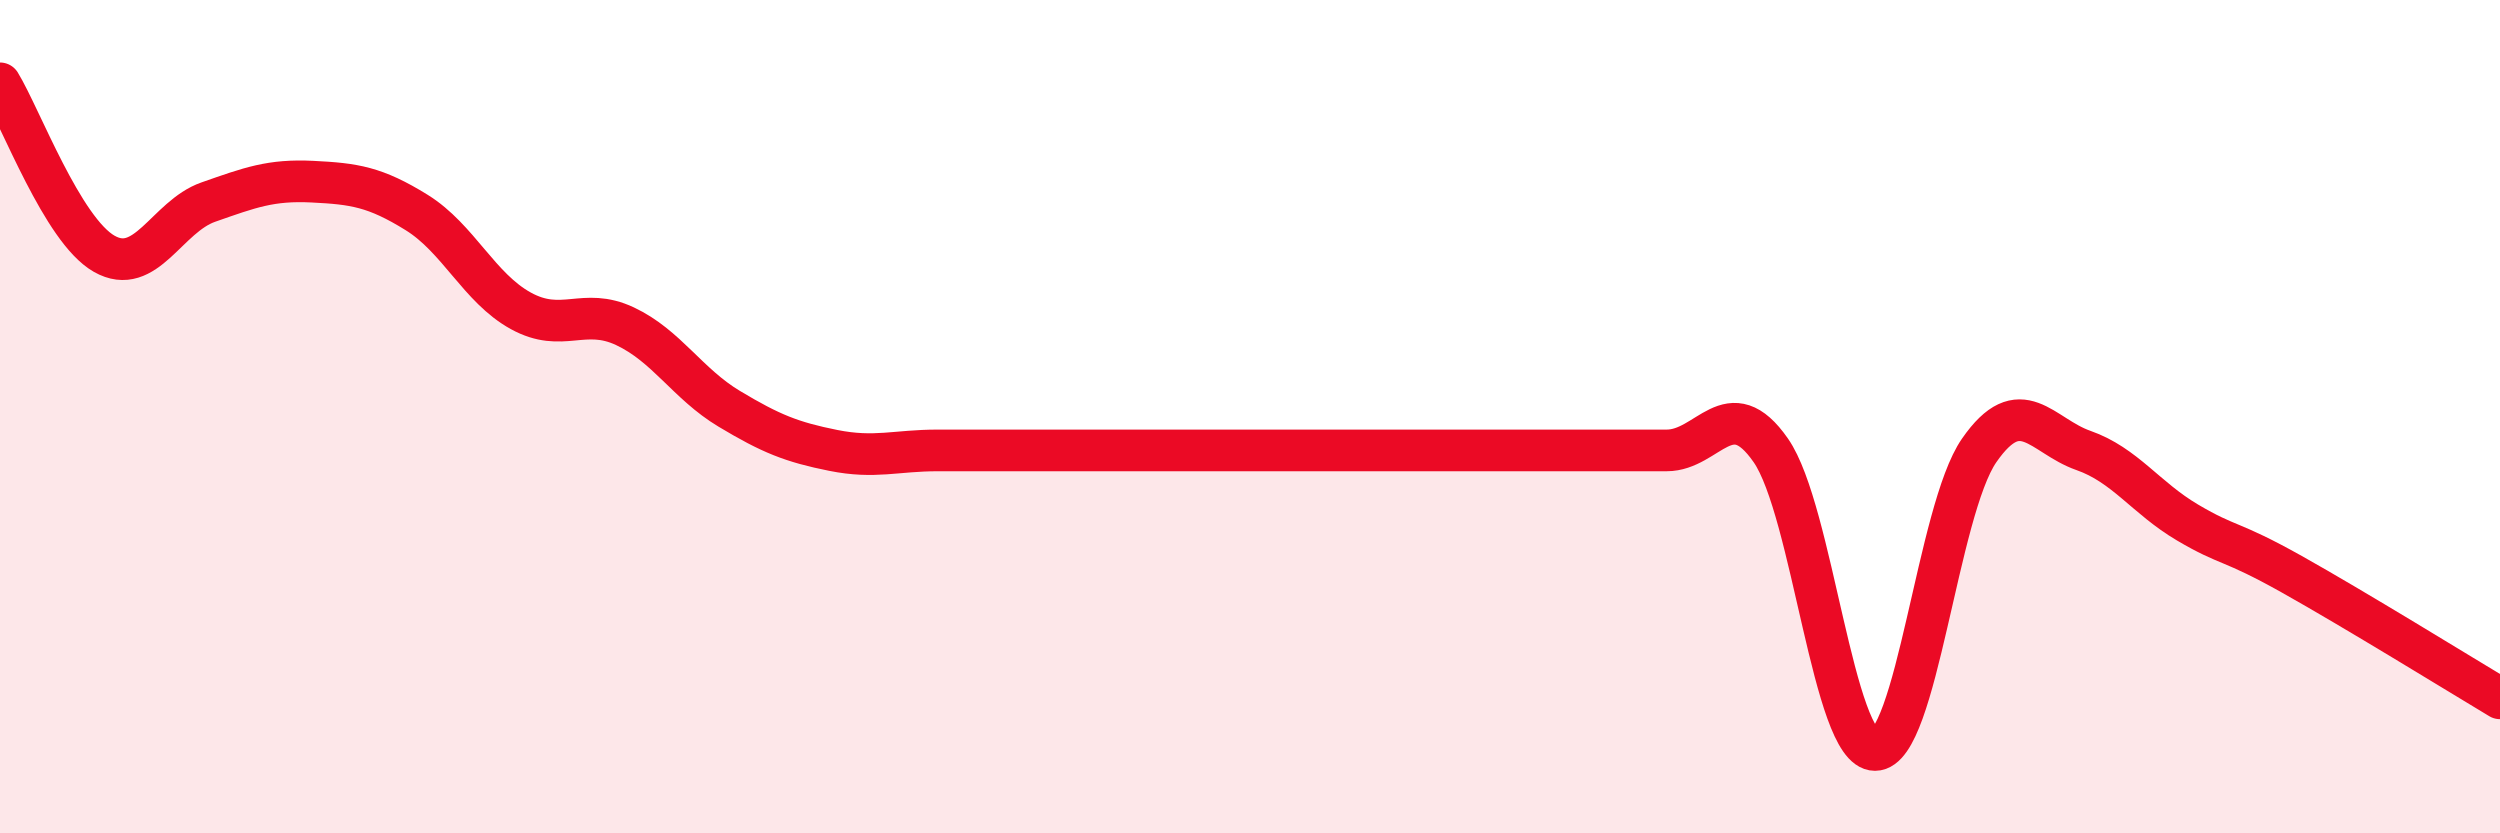
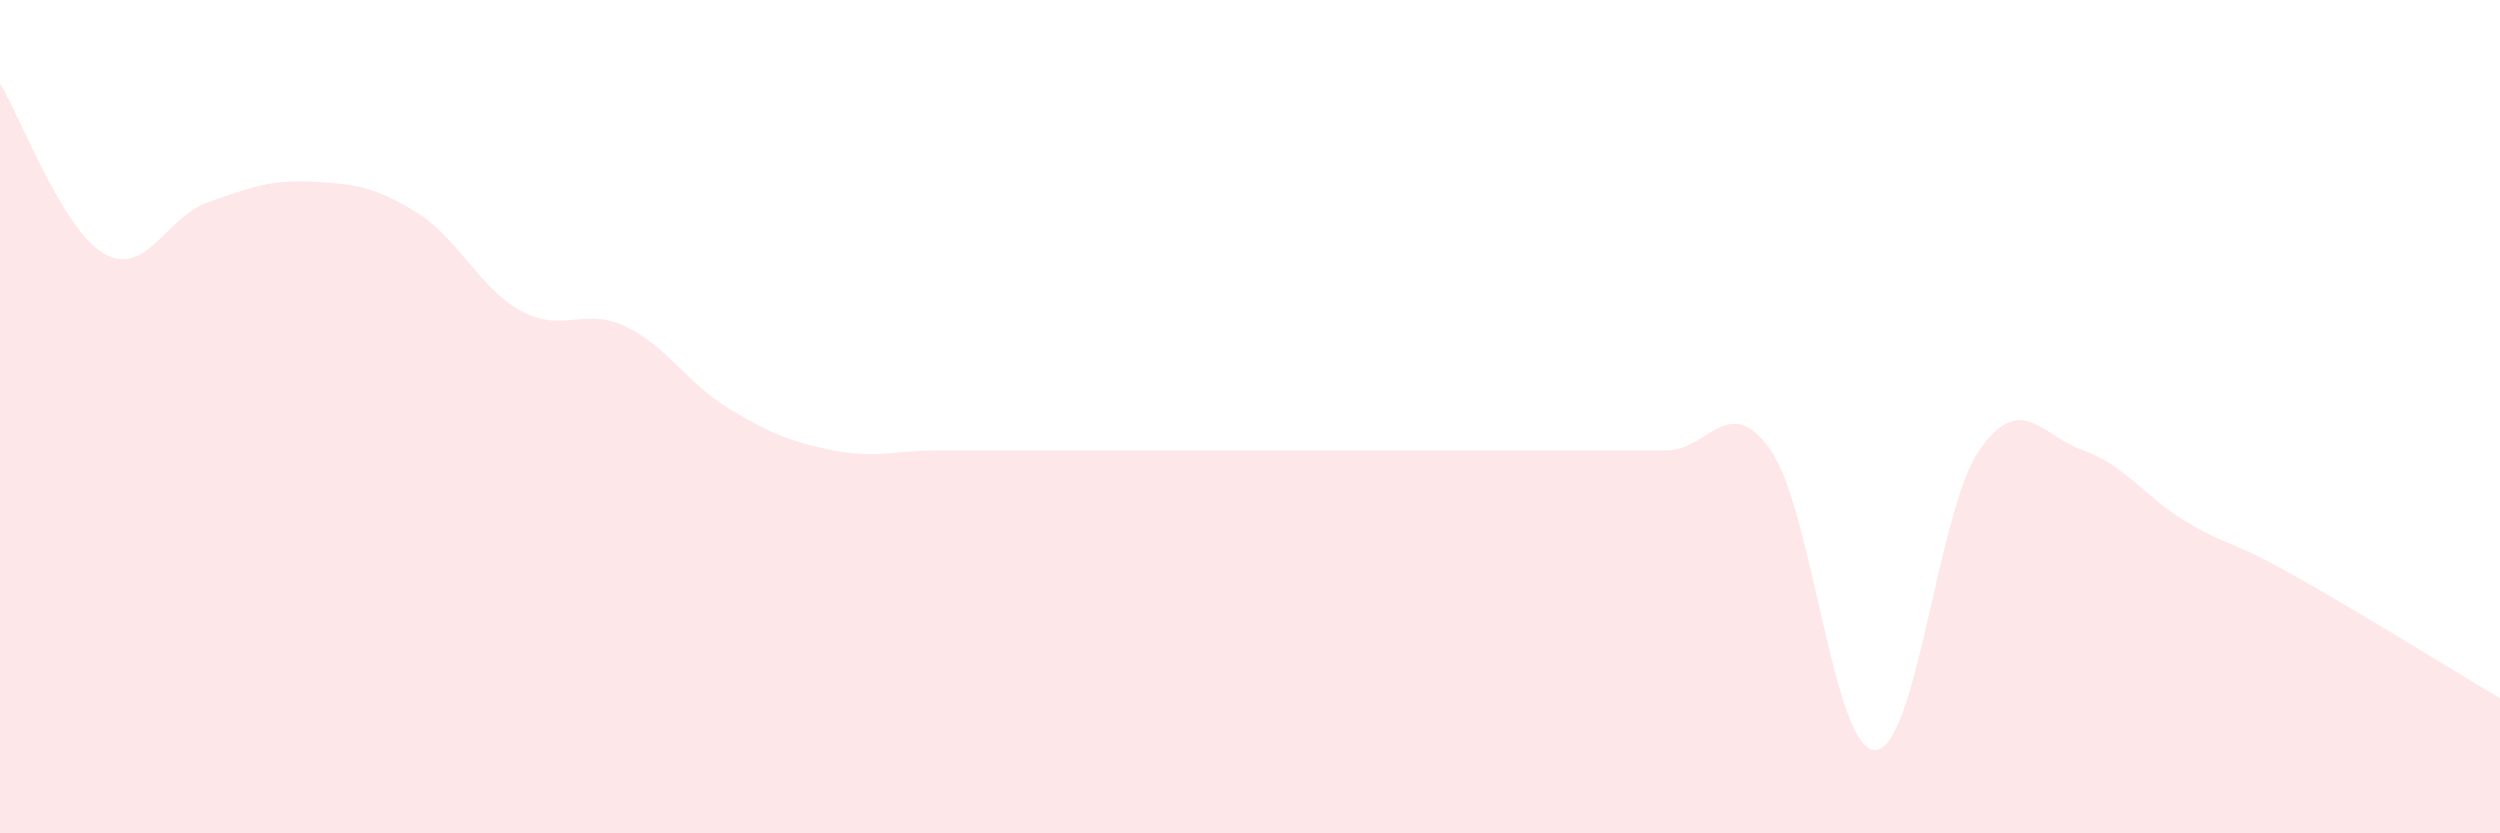
<svg xmlns="http://www.w3.org/2000/svg" width="60" height="20" viewBox="0 0 60 20">
-   <path d="M 0,2 C 0.5,2.82 1.5,5.52 2.5,6.09 C 3.5,6.66 4,5.2 5,4.85 C 6,4.5 6.5,4.31 7.5,4.36 C 8.5,4.41 9,4.48 10,5.1 C 11,5.72 11.5,6.91 12.5,7.46 C 13.5,8.01 14,7.36 15,7.83 C 16,8.3 16.5,9.21 17.5,9.81 C 18.5,10.41 19,10.61 20,10.81 C 21,11.01 21.5,10.81 22.5,10.81 C 23.5,10.81 24,10.81 25,10.81 C 26,10.81 26.5,10.81 27.5,10.81 C 28.5,10.81 29,10.81 30,10.81 C 31,10.81 31.5,10.81 32.5,10.81 C 33.5,10.81 34,10.81 35,10.81 C 36,10.81 36.5,10.81 37.5,10.81 C 38.5,10.81 39,10.81 40,10.81 C 41,10.81 41.5,9.37 42.5,10.81 C 43.5,12.25 44,18 45,18 C 46,18 46.5,12.25 47.5,10.81 C 48.5,9.37 49,10.46 50,10.81 C 51,11.16 51.5,11.95 52.5,12.54 C 53.5,13.13 53.5,12.94 55,13.78 C 56.5,14.62 59,16.16 60,16.76L60 20L0 20Z" fill="#EB0A25" opacity="0.1" stroke-linecap="round" stroke-linejoin="round" />
-   <path d="M 0,2 C 0.5,2.82 1.5,5.52 2.5,6.09 C 3.5,6.66 4,5.2 5,4.85 C 6,4.5 6.5,4.31 7.5,4.36 C 8.5,4.41 9,4.48 10,5.1 C 11,5.72 11.5,6.91 12.5,7.46 C 13.5,8.01 14,7.36 15,7.83 C 16,8.3 16.5,9.21 17.5,9.81 C 18.5,10.41 19,10.61 20,10.81 C 21,11.01 21.5,10.81 22.5,10.81 C 23.5,10.81 24,10.81 25,10.81 C 26,10.81 26.5,10.81 27.5,10.81 C 28.5,10.81 29,10.81 30,10.81 C 31,10.81 31.5,10.81 32.5,10.81 C 33.5,10.81 34,10.81 35,10.81 C 36,10.81 36.5,10.81 37.5,10.81 C 38.5,10.81 39,10.81 40,10.81 C 41,10.81 41.5,9.37 42.5,10.81 C 43.5,12.25 44,18 45,18 C 46,18 46.5,12.25 47.5,10.81 C 48.5,9.37 49,10.46 50,10.81 C 51,11.16 51.5,11.95 52.5,12.54 C 53.5,13.13 53.5,12.94 55,13.78 C 56.5,14.62 59,16.16 60,16.76" stroke="#EB0A25" stroke-width="1" fill="none" stroke-linecap="round" stroke-linejoin="round" />
+   <path d="M 0,2 C 0.5,2.82 1.5,5.52 2.5,6.09 C 3.5,6.66 4,5.2 5,4.85 C 6,4.5 6.5,4.31 7.5,4.36 C 8.5,4.41 9,4.48 10,5.1 C 11,5.72 11.5,6.91 12.5,7.46 C 13.5,8.01 14,7.36 15,7.83 C 16,8.3 16.5,9.21 17.5,9.81 C 18.5,10.41 19,10.61 20,10.81 C 21,11.01 21.5,10.81 22.5,10.81 C 23.5,10.81 24,10.81 25,10.81 C 26,10.81 26.5,10.81 27.5,10.81 C 28.5,10.81 29,10.81 30,10.81 C 31,10.81 31.5,10.81 32.5,10.81 C 36,10.81 36.5,10.81 37.5,10.81 C 38.5,10.81 39,10.81 40,10.81 C 41,10.81 41.5,9.37 42.5,10.81 C 43.5,12.25 44,18 45,18 C 46,18 46.5,12.25 47.5,10.81 C 48.5,9.37 49,10.46 50,10.81 C 51,11.16 51.5,11.95 52.5,12.54 C 53.5,13.13 53.5,12.94 55,13.78 C 56.5,14.62 59,16.16 60,16.76L60 20L0 20Z" fill="#EB0A25" opacity="0.1" stroke-linecap="round" stroke-linejoin="round" />
</svg>